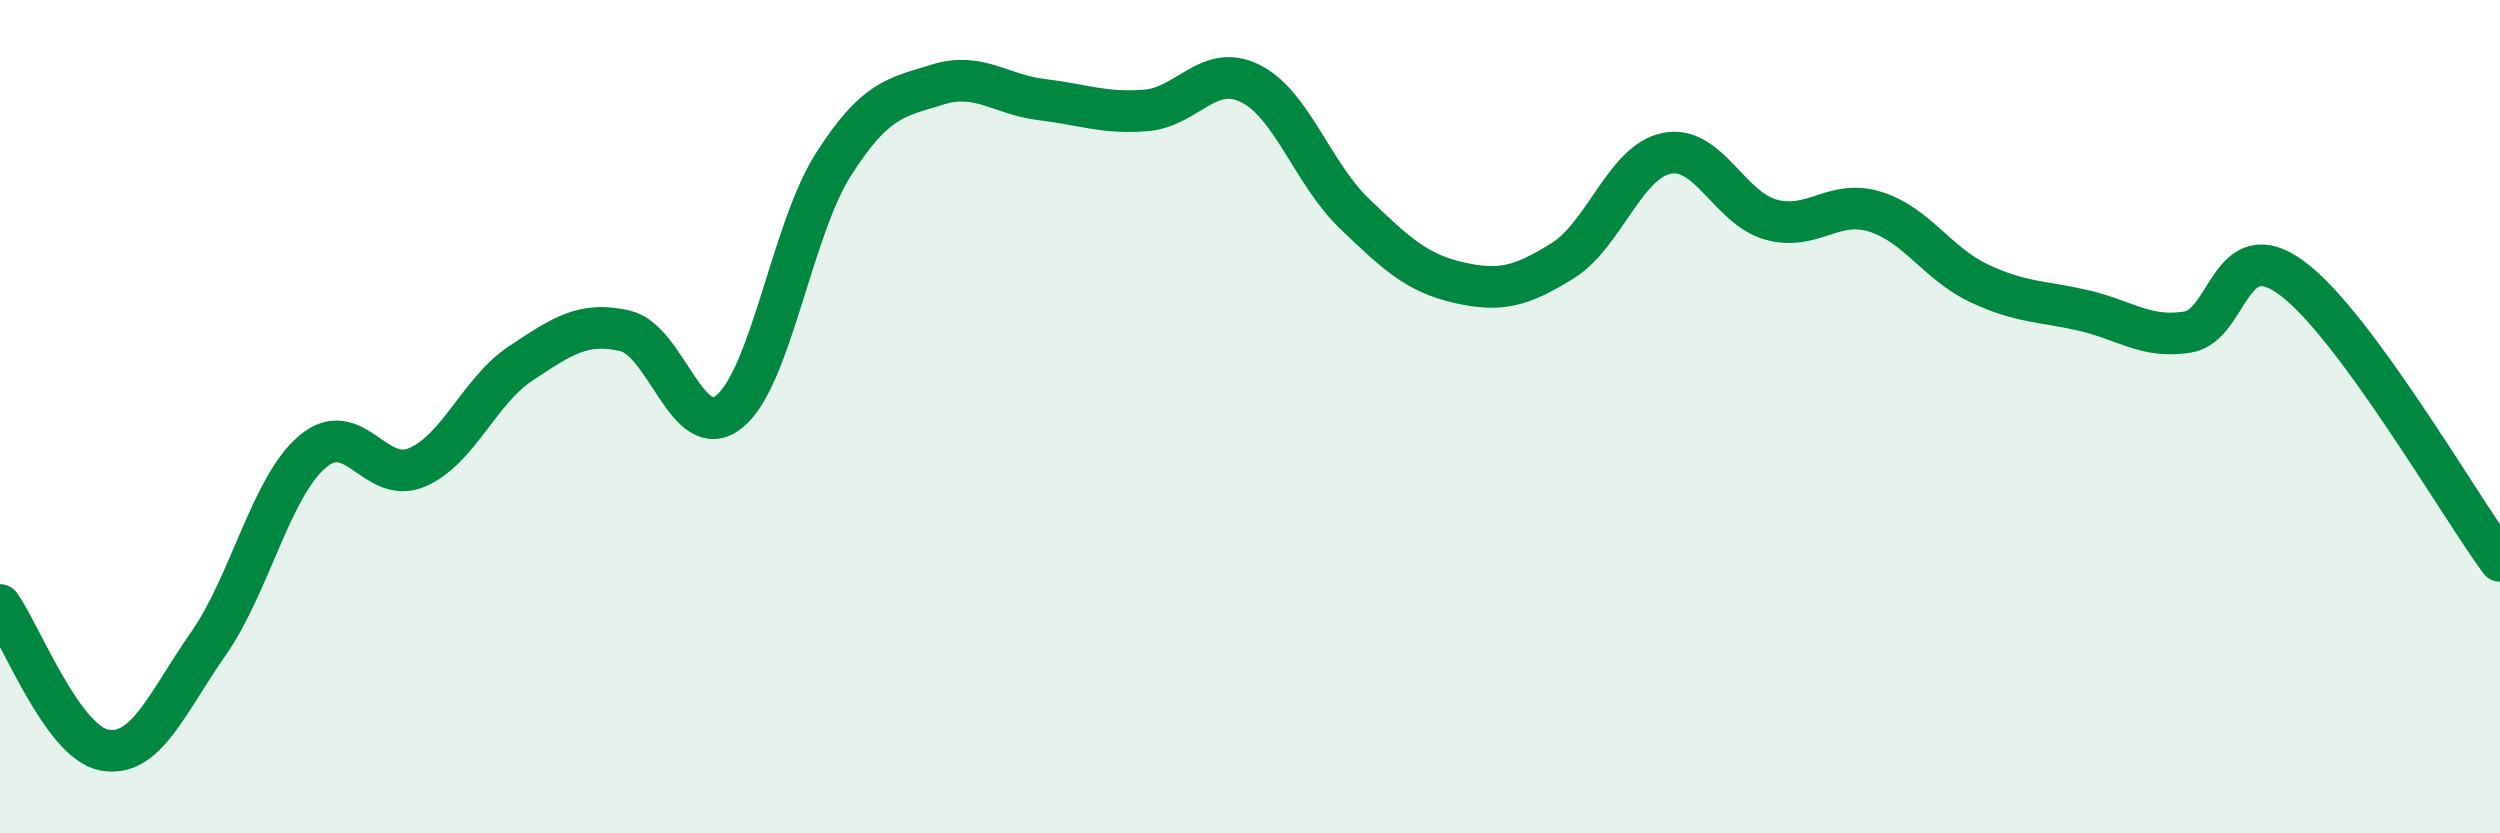
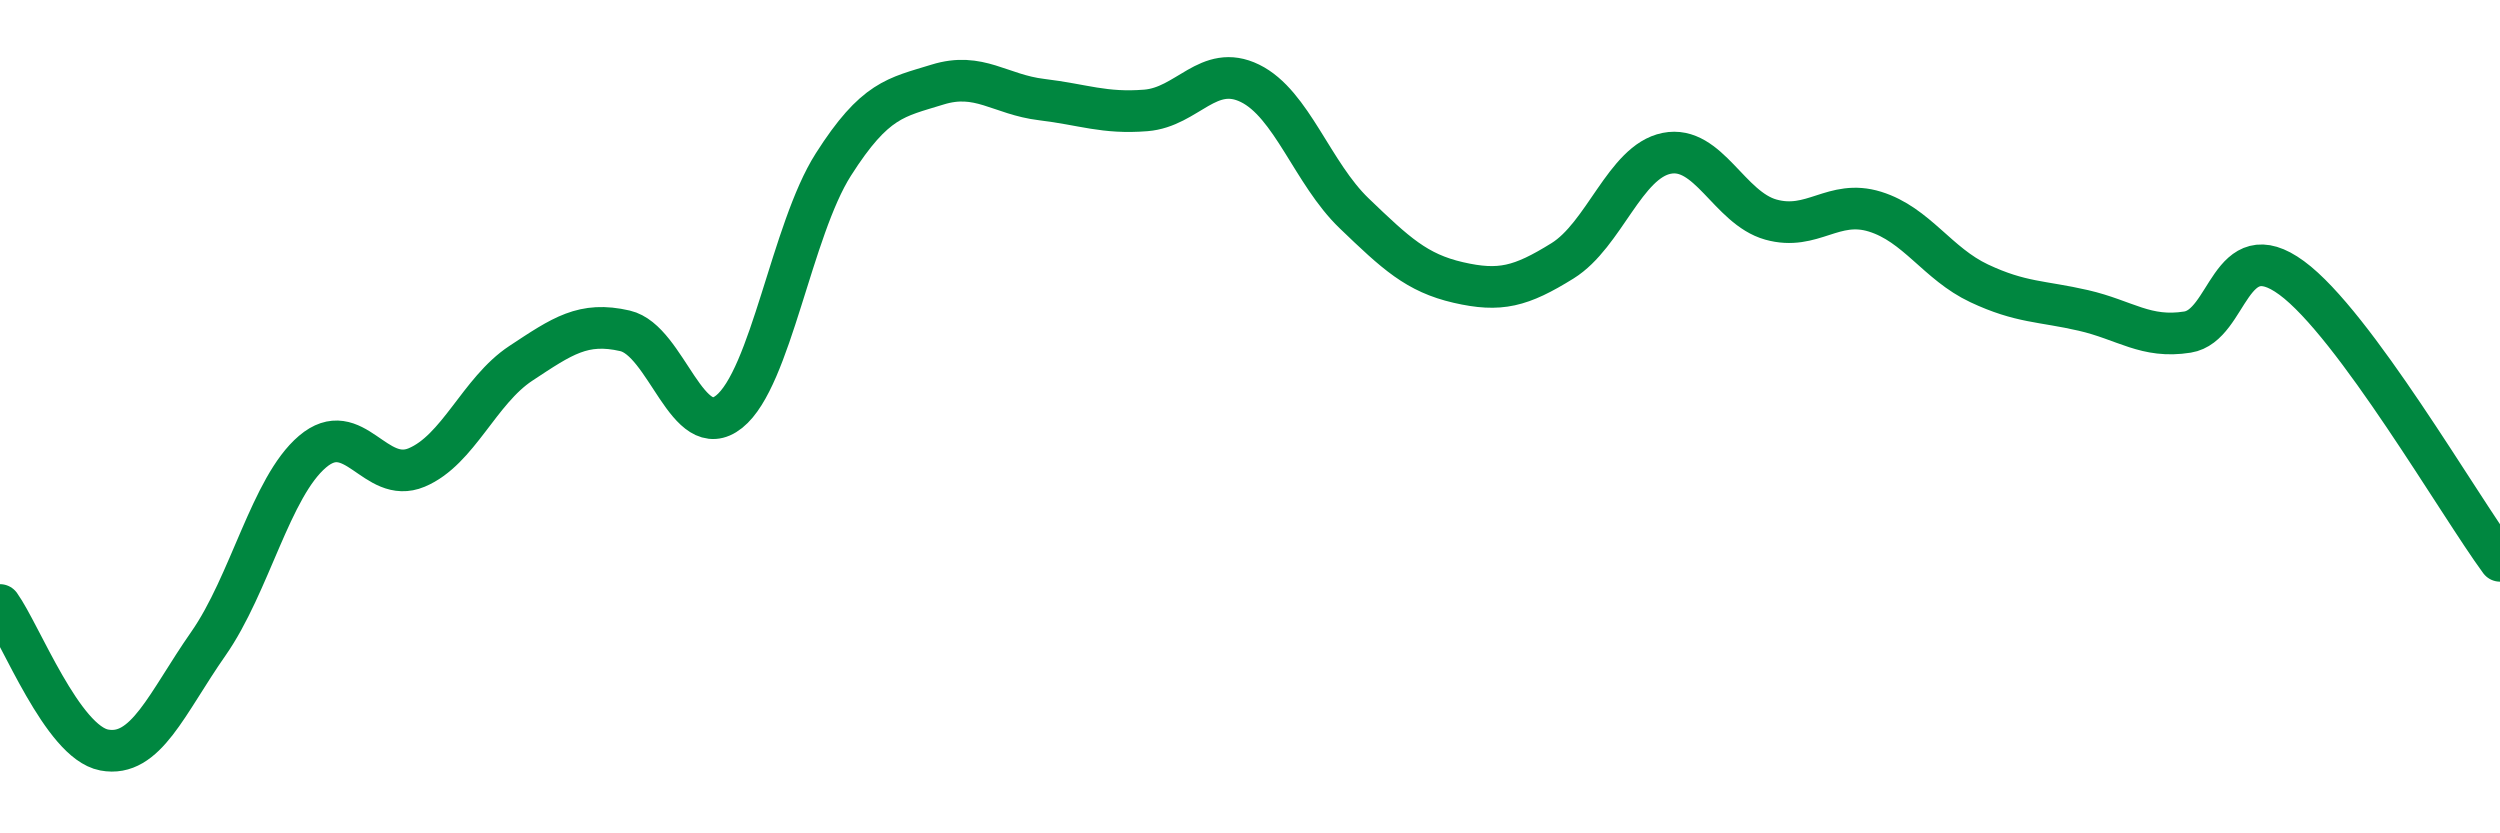
<svg xmlns="http://www.w3.org/2000/svg" width="60" height="20" viewBox="0 0 60 20">
-   <path d="M 0,14.52 C 0.5,15.22 1.5,17.81 2.5,18 C 3.5,18.19 4,16.88 5,15.45 C 6,14.02 6.5,11.69 7.5,10.84 C 8.5,9.99 9,11.64 10,11.22 C 11,10.8 11.5,9.38 12.5,8.72 C 13.5,8.06 14,7.71 15,7.94 C 16,8.17 16.5,10.68 17.5,9.88 C 18.5,9.08 19,5.52 20,3.95 C 21,2.38 21.5,2.34 22.5,2.03 C 23.5,1.72 24,2.27 25,2.39 C 26,2.51 26.5,2.73 27.5,2.65 C 28.5,2.57 29,1.51 30,2 C 31,2.49 31.5,4.16 32.5,5.12 C 33.5,6.08 34,6.55 35,6.78 C 36,7.01 36.5,6.88 37.5,6.26 C 38.5,5.64 39,3.88 40,3.68 C 41,3.48 41.5,4.99 42.5,5.27 C 43.5,5.55 44,4.77 45,5.08 C 46,5.39 46.5,6.33 47.5,6.8 C 48.5,7.27 49,7.22 50,7.45 C 51,7.68 51.5,8.13 52.5,7.97 C 53.5,7.81 53.5,5.57 55,6.67 C 56.5,7.77 59,12.1 60,13.46L60 20L0 20Z" fill="#008740" opacity="0.1" stroke-linecap="round" stroke-linejoin="round" />
  <path d="M 0,14.52 C 0.5,15.22 1.5,17.81 2.5,18 C 3.5,18.19 4,16.88 5,15.45 C 6,14.02 6.5,11.69 7.5,10.84 C 8.5,9.99 9,11.64 10,11.22 C 11,10.8 11.5,9.38 12.5,8.72 C 13.5,8.06 14,7.71 15,7.94 C 16,8.17 16.5,10.68 17.5,9.88 C 18.5,9.08 19,5.52 20,3.95 C 21,2.38 21.5,2.34 22.5,2.03 C 23.5,1.72 24,2.27 25,2.39 C 26,2.51 26.5,2.73 27.5,2.65 C 28.5,2.57 29,1.51 30,2 C 31,2.49 31.5,4.16 32.5,5.12 C 33.5,6.08 34,6.55 35,6.78 C 36,7.01 36.5,6.88 37.5,6.26 C 38.5,5.64 39,3.88 40,3.68 C 41,3.48 41.5,4.99 42.5,5.27 C 43.5,5.55 44,4.77 45,5.08 C 46,5.39 46.5,6.33 47.5,6.8 C 48.5,7.27 49,7.22 50,7.45 C 51,7.68 51.5,8.13 52.5,7.97 C 53.5,7.81 53.5,5.57 55,6.67 C 56.5,7.77 59,12.1 60,13.46" stroke="#008740" stroke-width="1" fill="none" stroke-linecap="round" stroke-linejoin="round" />
</svg>